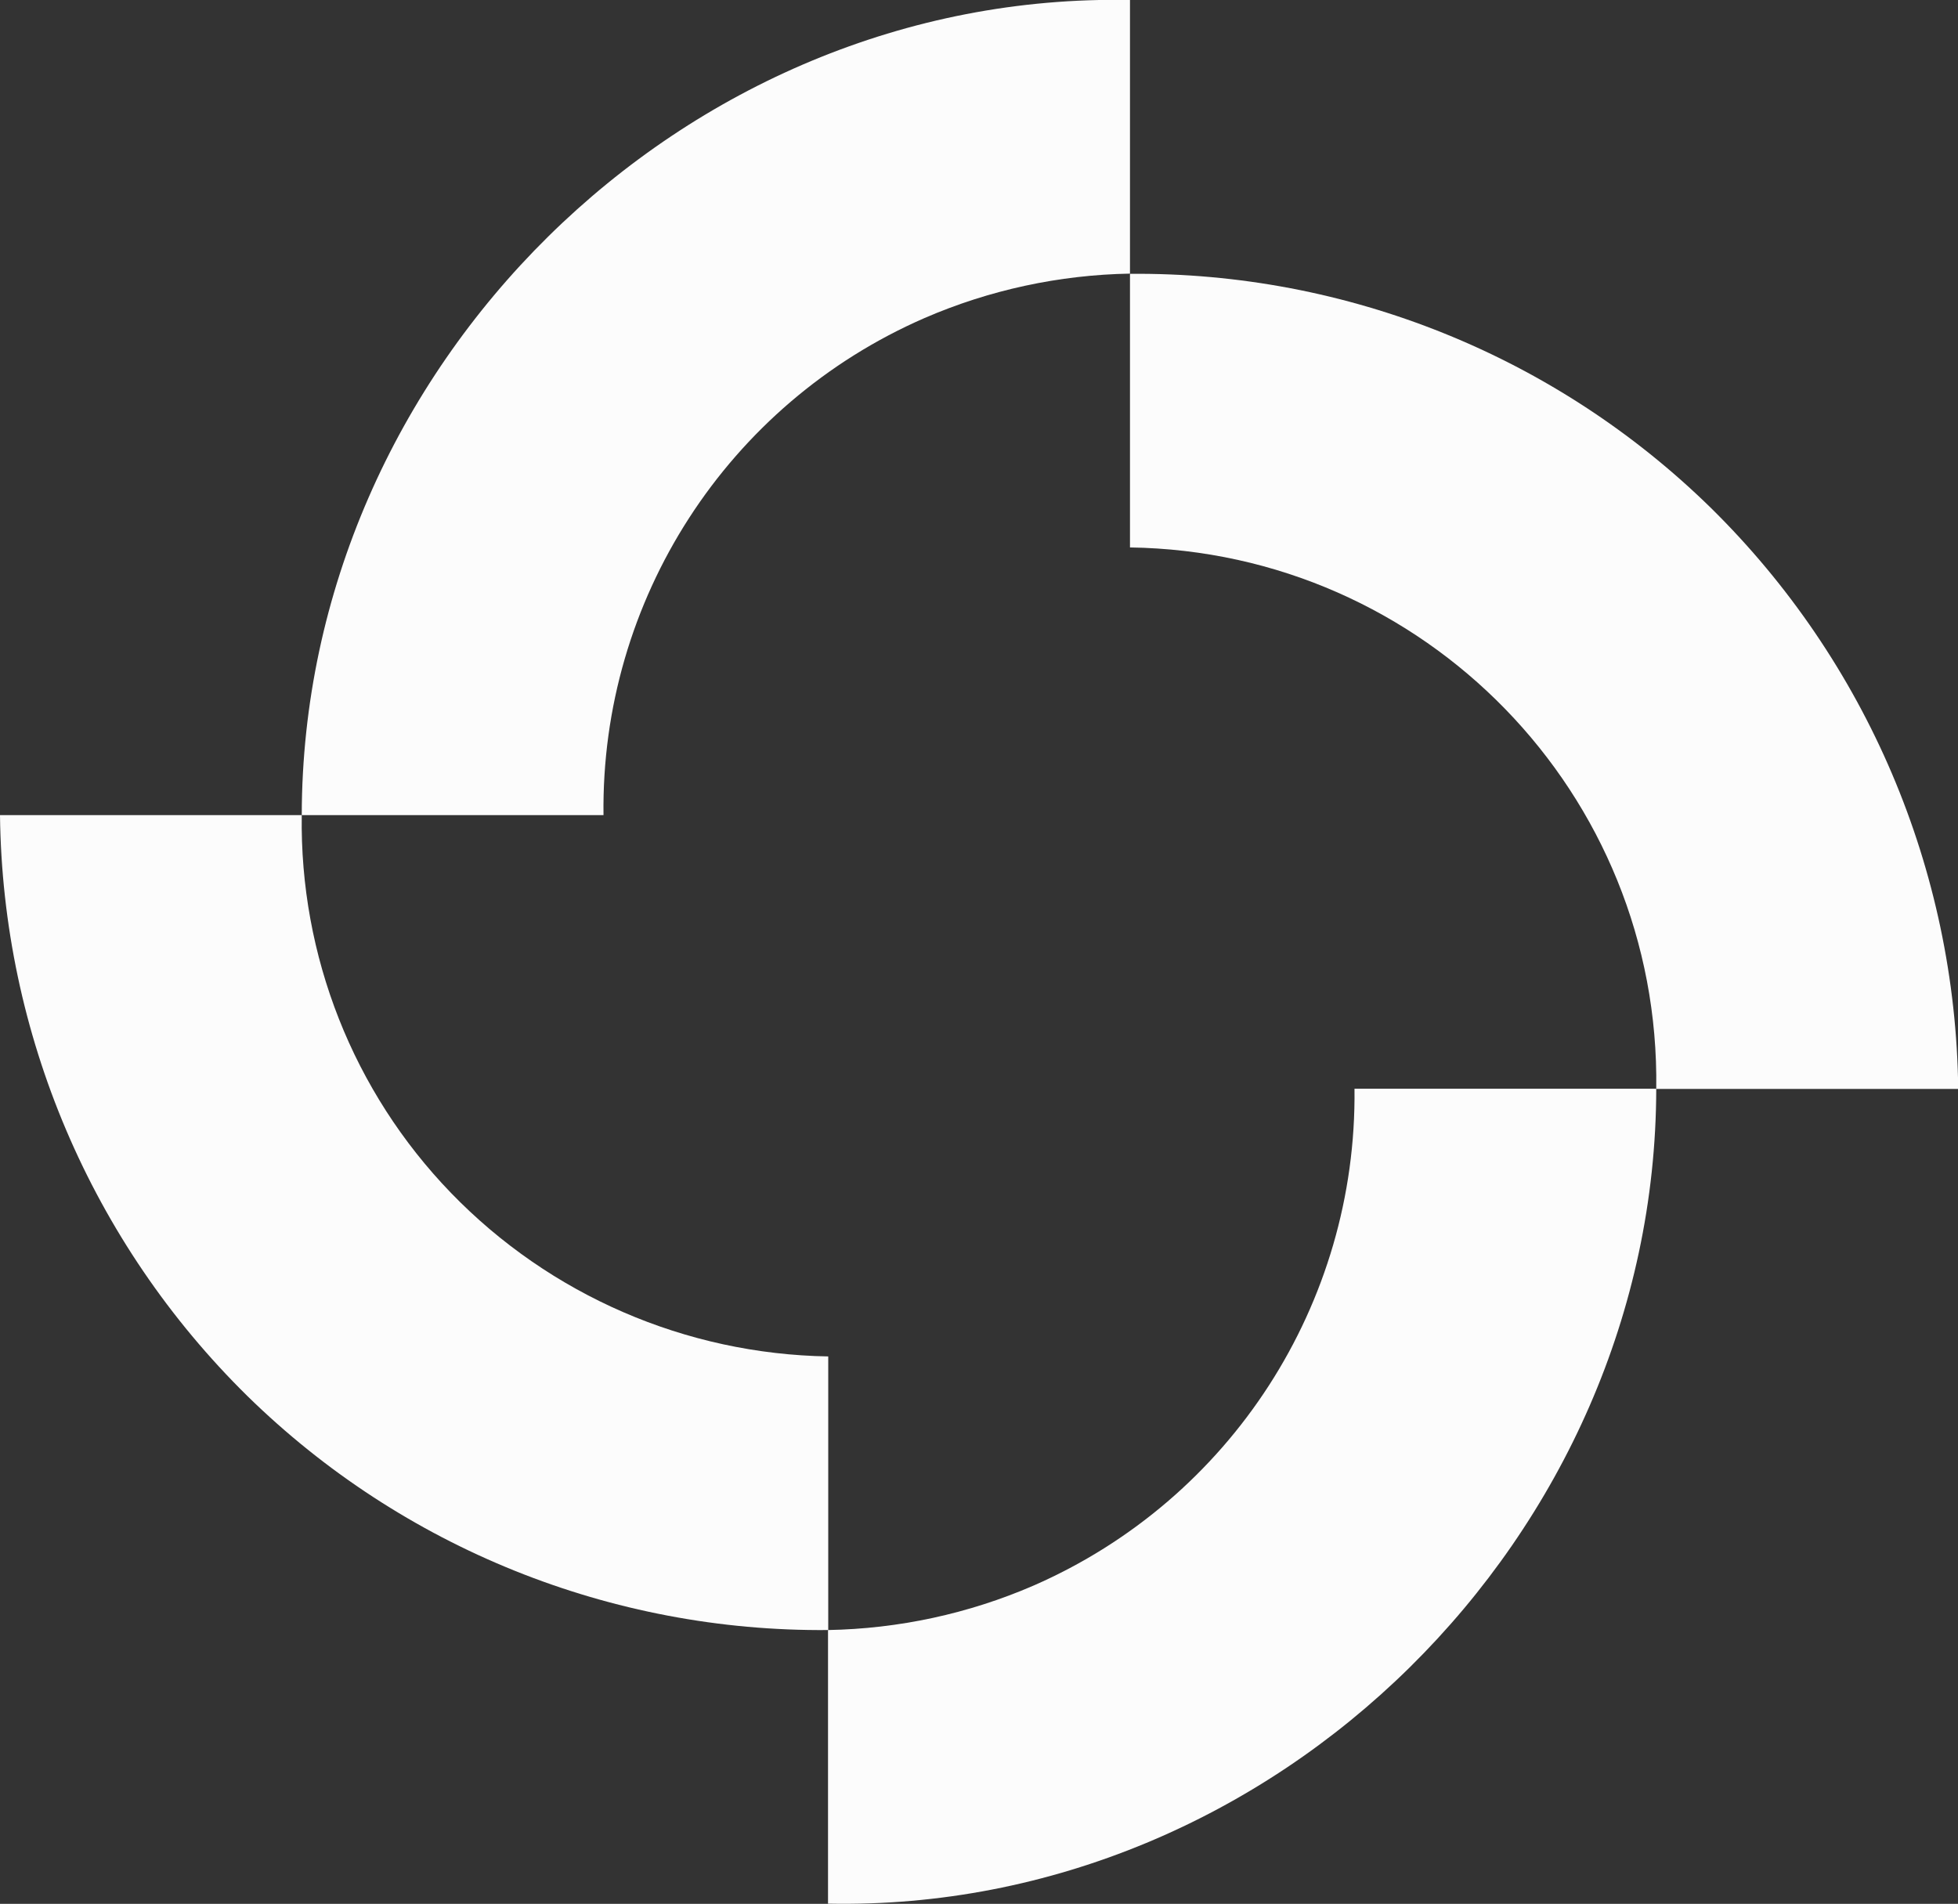
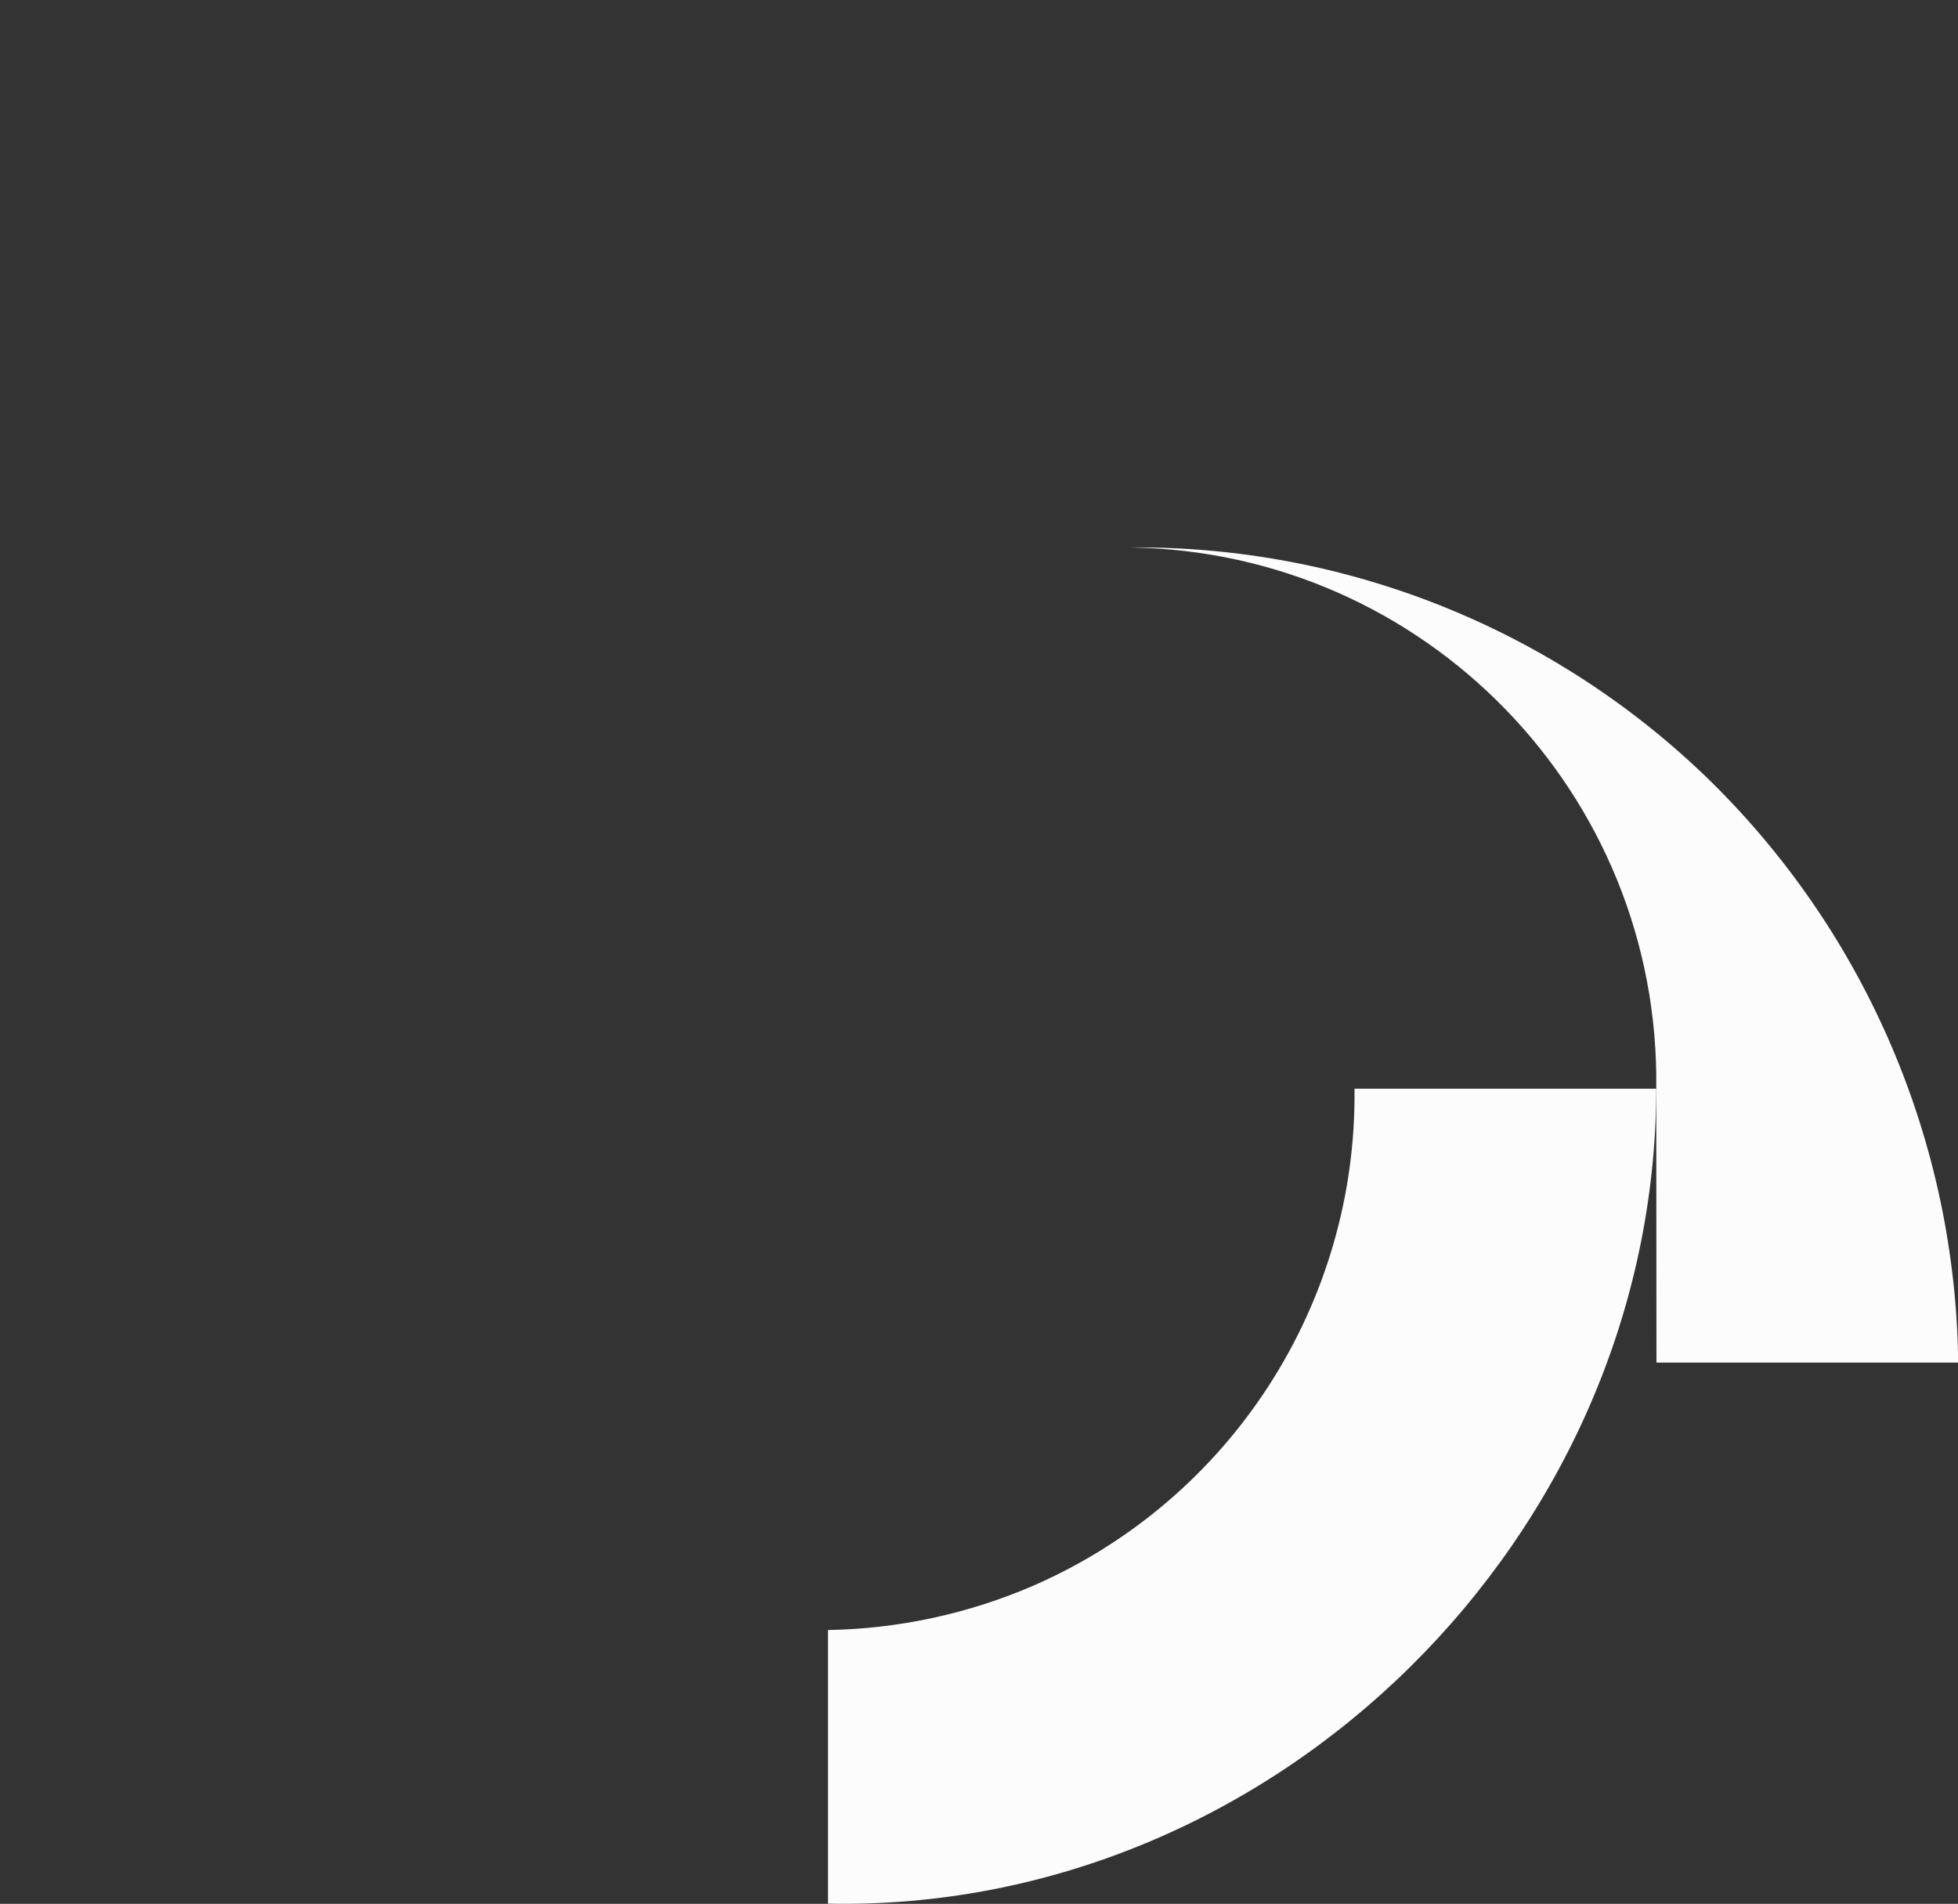
<svg xmlns="http://www.w3.org/2000/svg" id="Layer_2" data-name="Layer 2" viewBox="0 0 92.53 89.97">
  <rect x="0" y="0" width="92.53" height="89.97" fill="#333333" stroke="none" />
  <defs>
    <style>
      .cls-1 {
        fill: #fcfcfc;
        stroke-width: 0px;
      }
    </style>
  </defs>
  <g id="Layer_1-2" data-name="Layer 1">
    <g id="Group_263" data-name="Group 263">
-       <path id="Path_12" data-name="Path 12" class="cls-1" d="M14.26,38.52C14.29,17.38,32.24-.41,53.4,0v12.93c-3.34.06-6.64.77-9.71,2.1-9.32,4.06-15.3,13.32-15.17,23.49h-14.26" />
-       <path id="Path_13" data-name="Path 13" class="cls-1" d="M78.27,51.45c.2-13.93-10.93-25.38-24.87-25.58,0,0,0,0,0,0v-12.93c10.25-.09,20.12,3.88,27.45,11.06,7.37,7.25,11.57,17.12,11.69,27.46h-14.26" />
+       <path id="Path_13" data-name="Path 13" class="cls-1" d="M78.27,51.45c.2-13.93-10.93-25.38-24.87-25.58,0,0,0,0,0,0c10.25-.09,20.12,3.88,27.45,11.06,7.37,7.25,11.57,17.12,11.69,27.46h-14.26" />
      <path id="Path_14" data-name="Path 14" class="cls-1" d="M78.27,51.45c-.03,21.14-17.98,38.93-39.14,38.51v-12.93c3.34-.06,6.64-.77,9.71-2.1,9.32-4.07,15.29-13.32,15.17-23.48h14.26" />
-       <path id="Path_15" data-name="Path 15" class="cls-1" d="M14.26,38.52c-.1,6.65,2.43,13.07,7.05,17.85,4.68,4.84,11.1,7.62,17.83,7.73v12.93c-10.25.09-20.12-3.88-27.45-11.06C4.32,58.72.12,48.85,0,38.52h14.26" />
    </g>
  </g>
</svg>